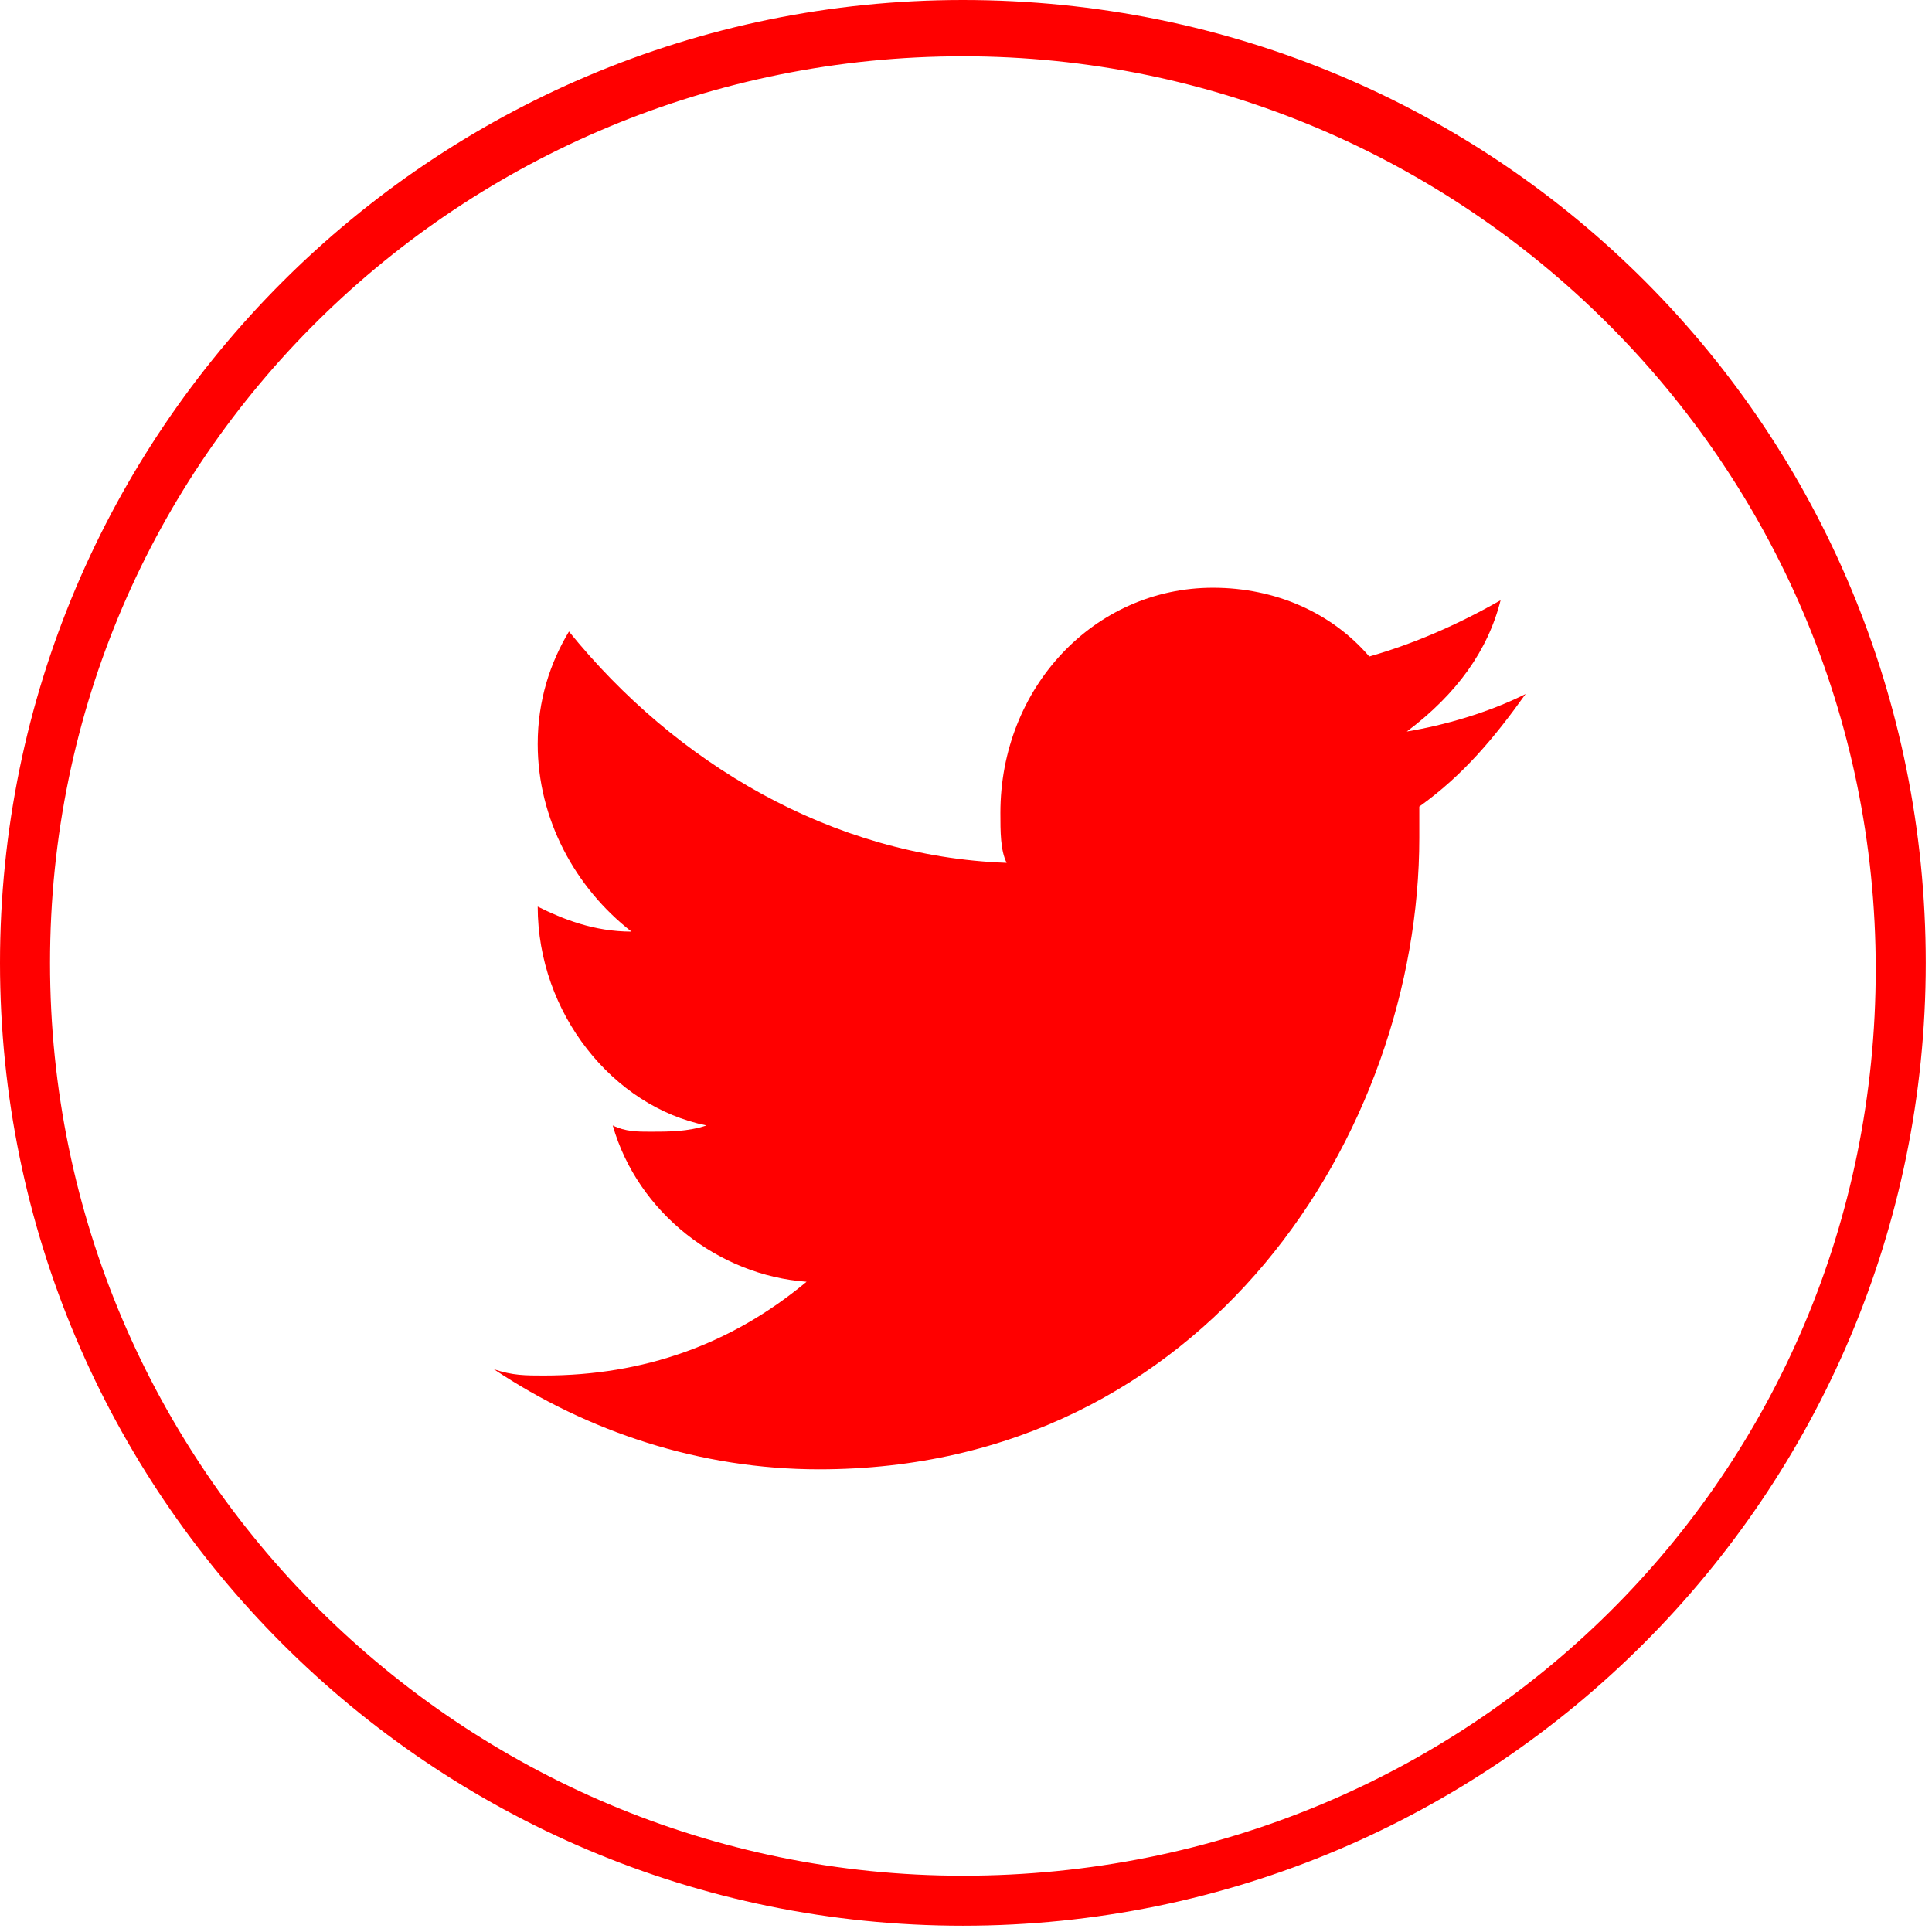
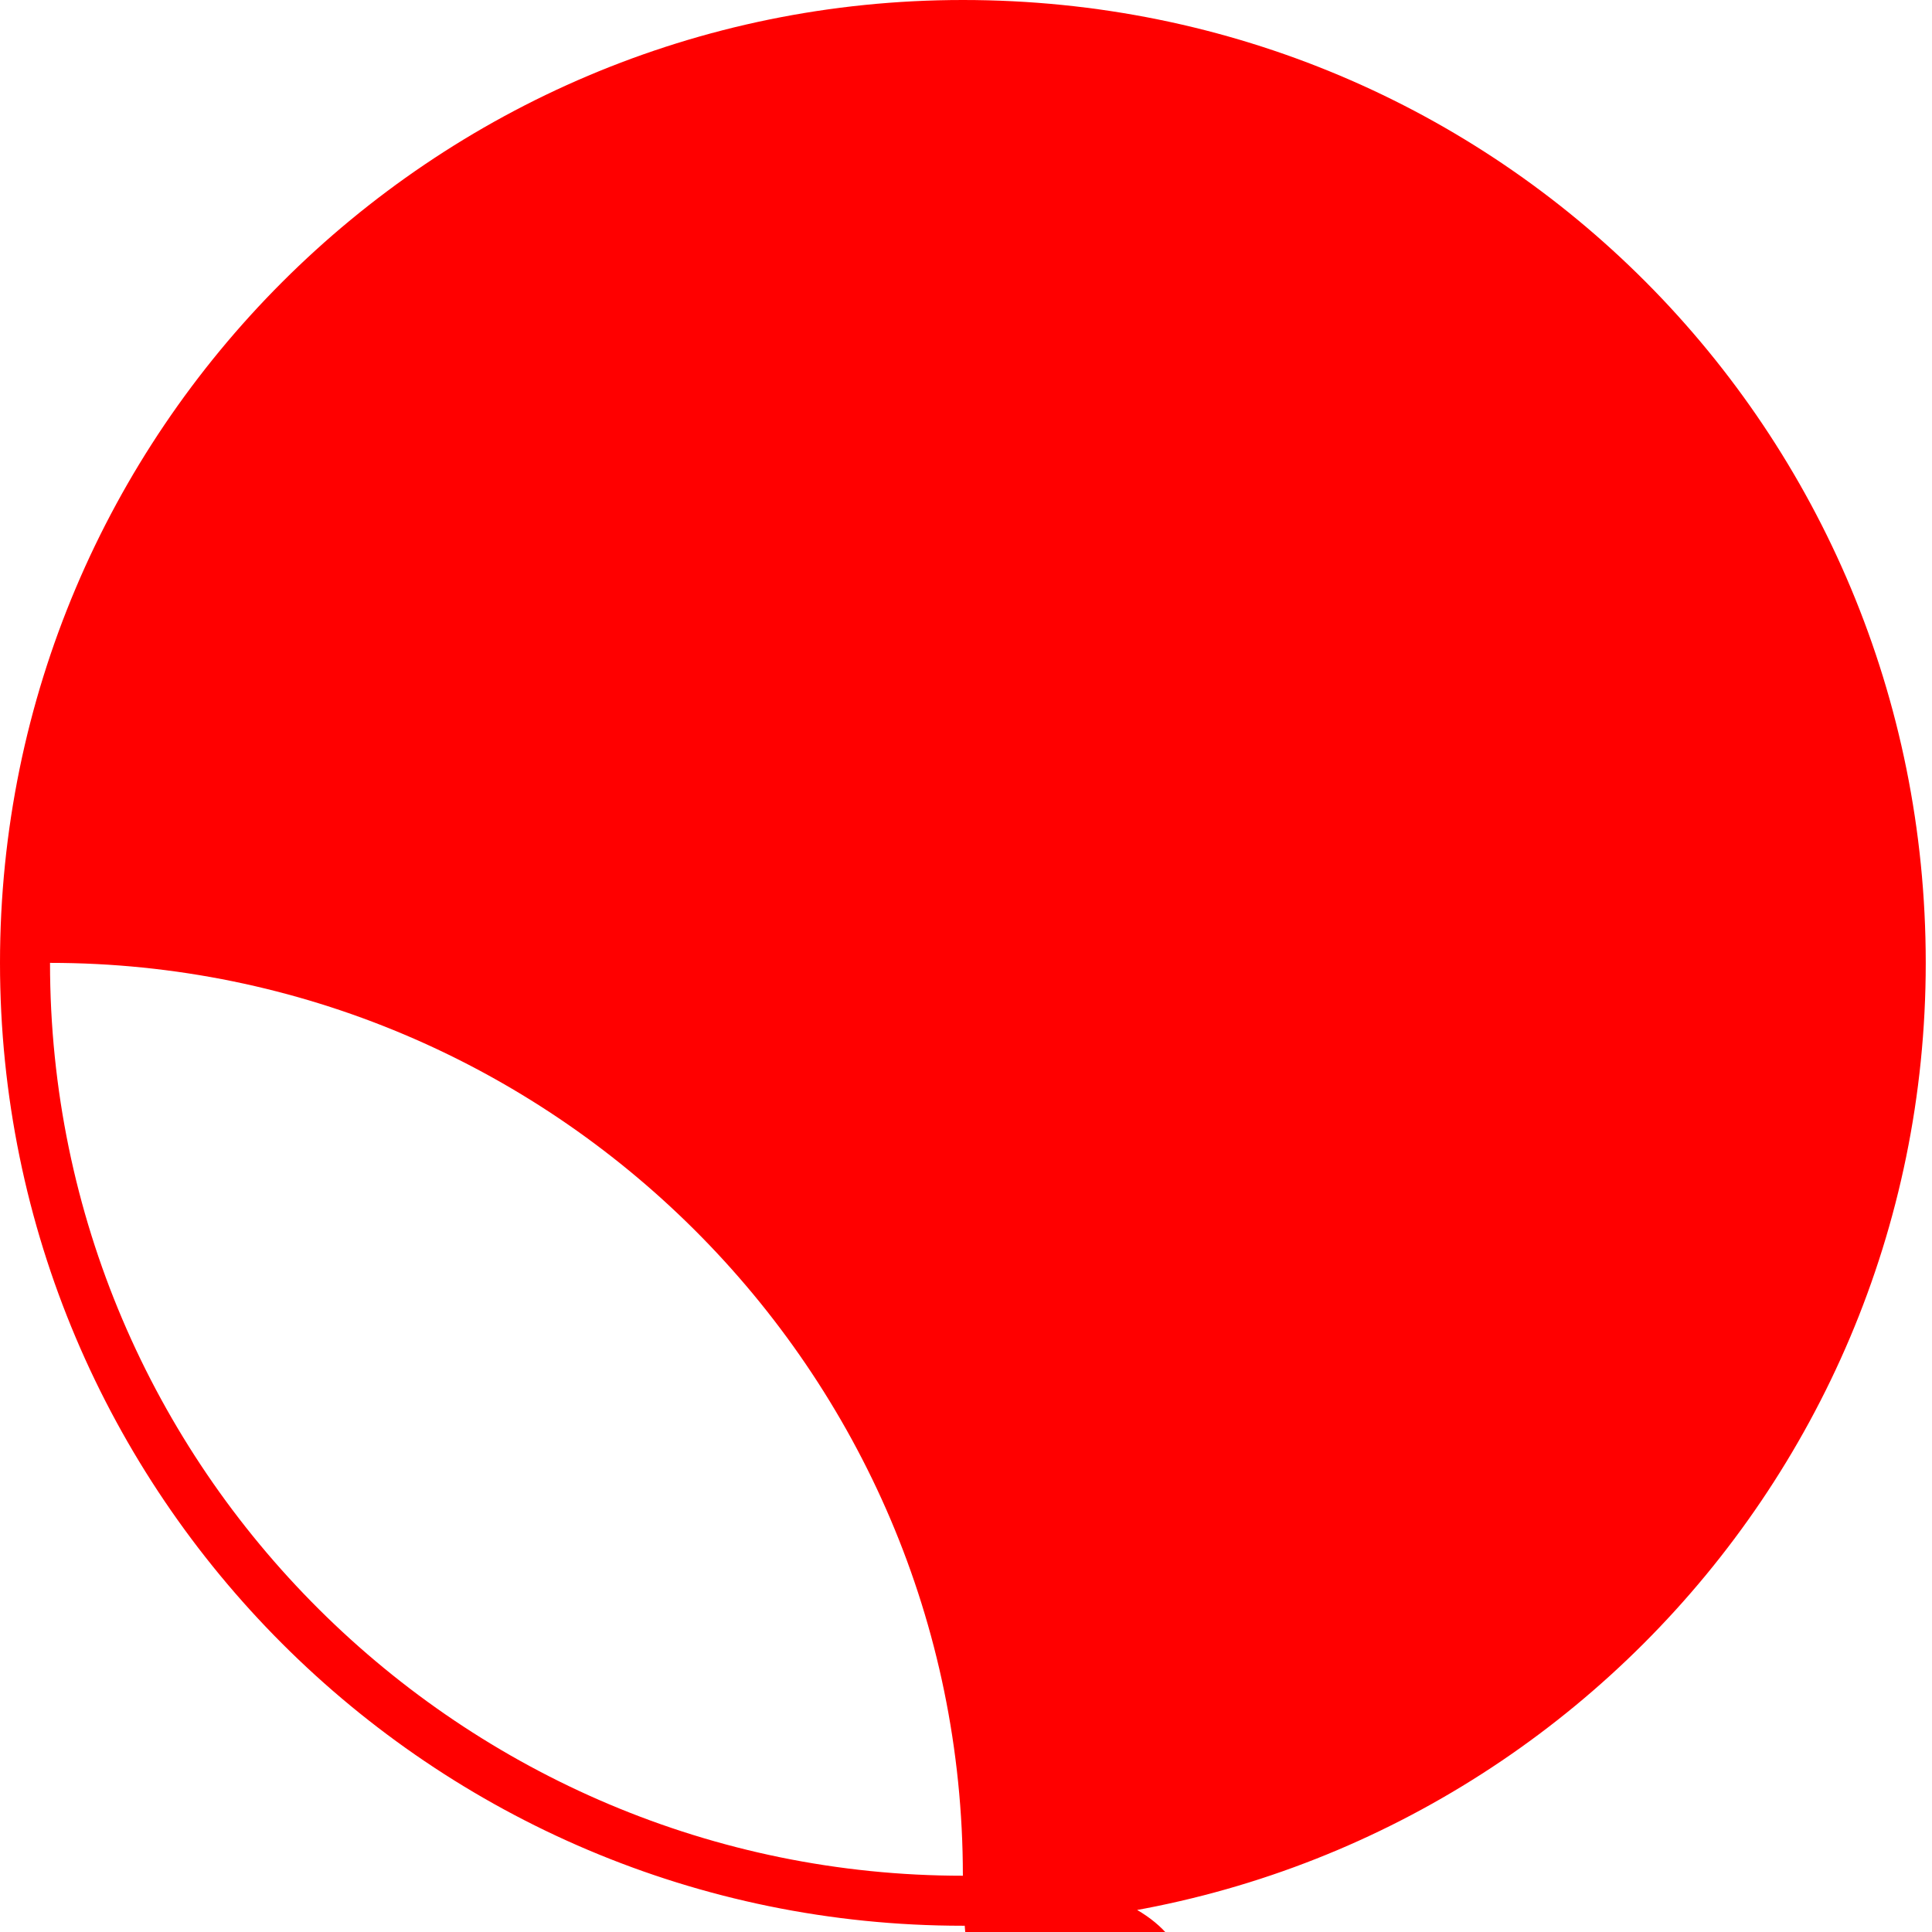
<svg xmlns="http://www.w3.org/2000/svg" version="1.1" id="Layer_1" x="0px" y="0px" viewBox="0 0 30.9 30.9" style="enable-background:new 0 0 30.9 30.9;" xml:space="preserve">
-   <path style="fill:#ff0000;" d="M24,9.6c-0.7,0.4-1.4,0.7-2.1,0.9c-0.6-0.7-1.5-1.1-2.5-1.1c-1.9,0-3.4,1.6-3.4,3.6  c0,0.3,0,0.6,0.1,0.8c-2.8-0.1-5.3-1.6-7-3.7c-0.3,0.5-0.5,1.1-0.5,1.8c0,1.2,0.6,2.3,1.5,3c-0.6,0-1.1-0.2-1.5-0.4v0  c0,1.7,1.2,3.2,2.7,3.5c-0.3,0.1-0.6,0.1-0.9,0.1c-0.2,0-0.4,0-0.6-0.1c0.4,1.4,1.7,2.4,3.1,2.5c-1.2,1-2.6,1.5-4.2,1.5  c-0.3,0-0.5,0-0.8-0.1c1.5,1,3.3,1.6,5.2,1.6c6.2,0,9.6-5.4,9.6-10.1c0-0.2,0-0.3,0-0.5c0.7-0.5,1.2-1.1,1.7-1.8  c-0.6,0.3-1.3,0.5-1.9,0.6C23.3,11.1,23.8,10.4,24,9.6" />
-   <path style="fill:#ff0000;" d="M15.4,0C6.9,0,0,6.9,0,15.4s6.9,15.4,15.4,15.4c8.5,0,15.4-6.9,15.4-15.4S24,0,15.4,0 M15.4,30  c-8,0-14.6-6.5-14.6-14.6S7.4,0.9,15.4,0.9c8,0,14.6,6.5,14.6,14.6S23.5,30,15.4,30" />
+   <path style="fill:#ff0000;" d="M15.4,0C6.9,0,0,6.9,0,15.4s6.9,15.4,15.4,15.4c8.5,0,15.4-6.9,15.4-15.4S24,0,15.4,0 M15.4,30  c-8,0-14.6-6.5-14.6-14.6c8,0,14.6,6.5,14.6,14.6S23.5,30,15.4,30" />
</svg>